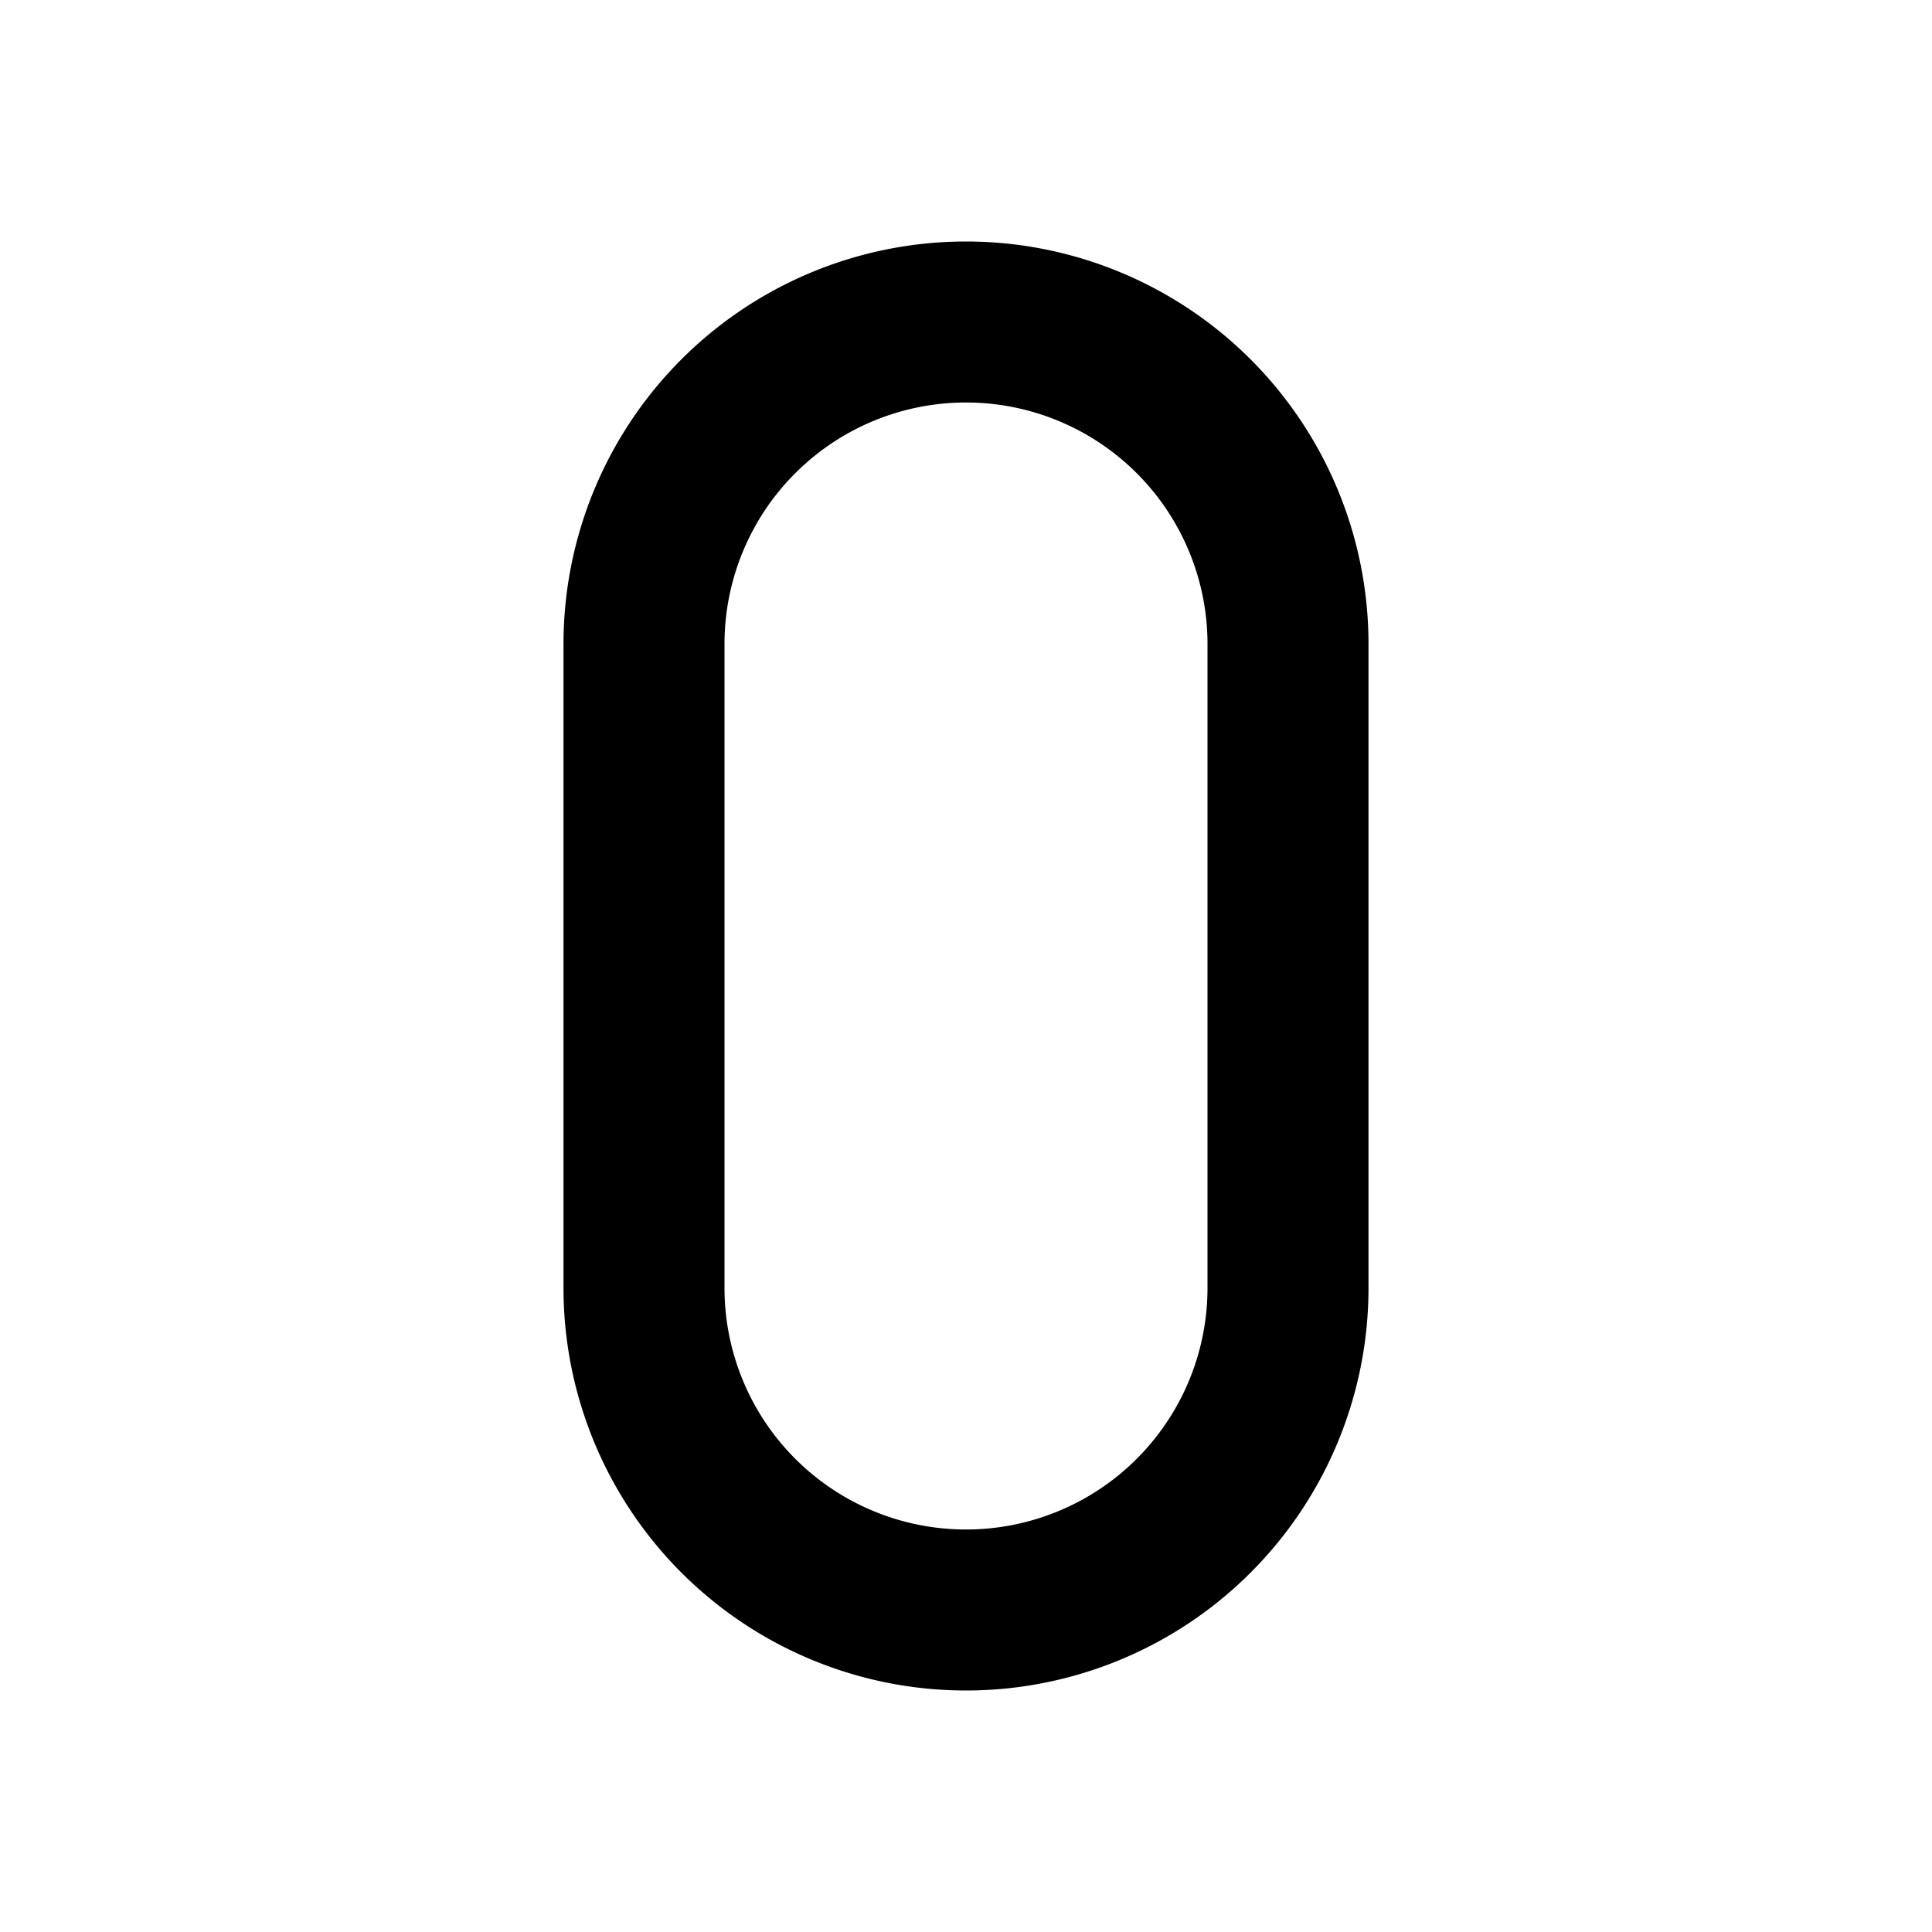
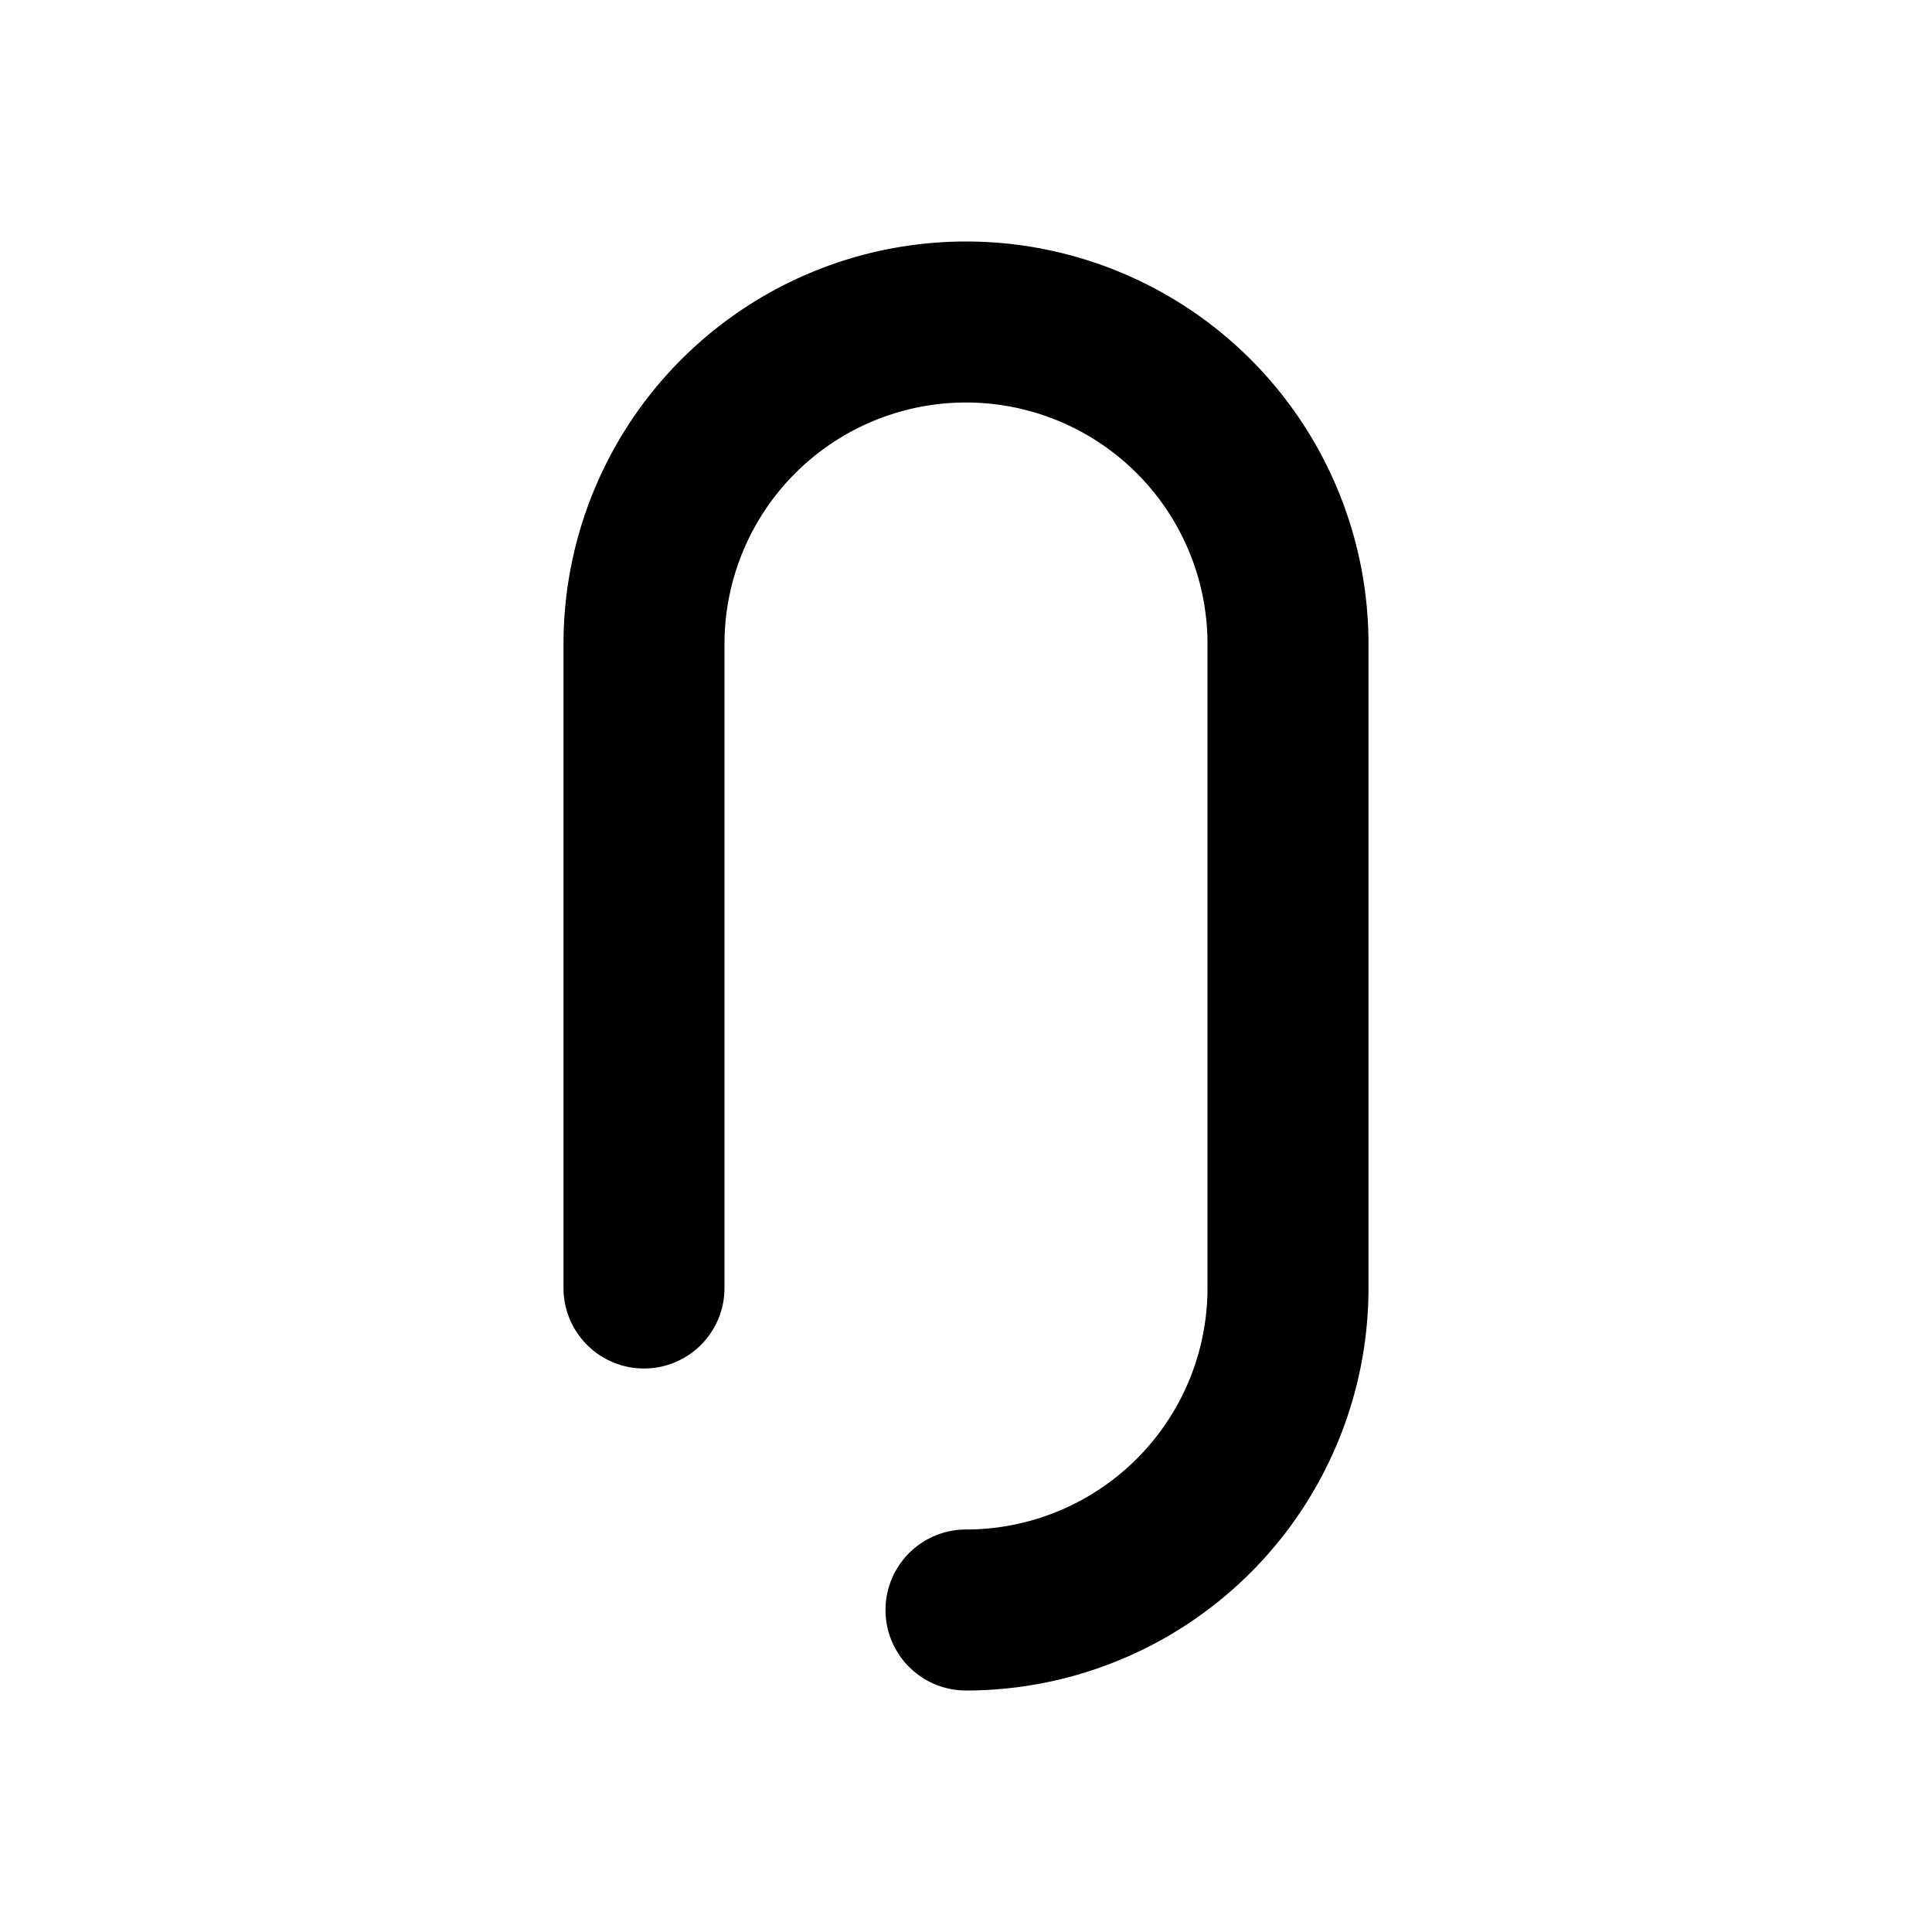
<svg xmlns="http://www.w3.org/2000/svg" width="800" height="800" viewBox="0 0 24 24">
-   <path fill="none" stroke="currentColor" stroke-linecap="round" stroke-linejoin="round" stroke-width="2" d="M16 16V8m-4 12a4 4 0 0 0 4-4V8a4 4 0 1 0-8 0v8a4 4 0 0 0 4 4" />
+   <path fill="none" stroke="currentColor" stroke-linecap="round" stroke-linejoin="round" stroke-width="2" d="M16 16V8m-4 12a4 4 0 0 0 4-4V8a4 4 0 1 0-8 0v8" />
</svg>